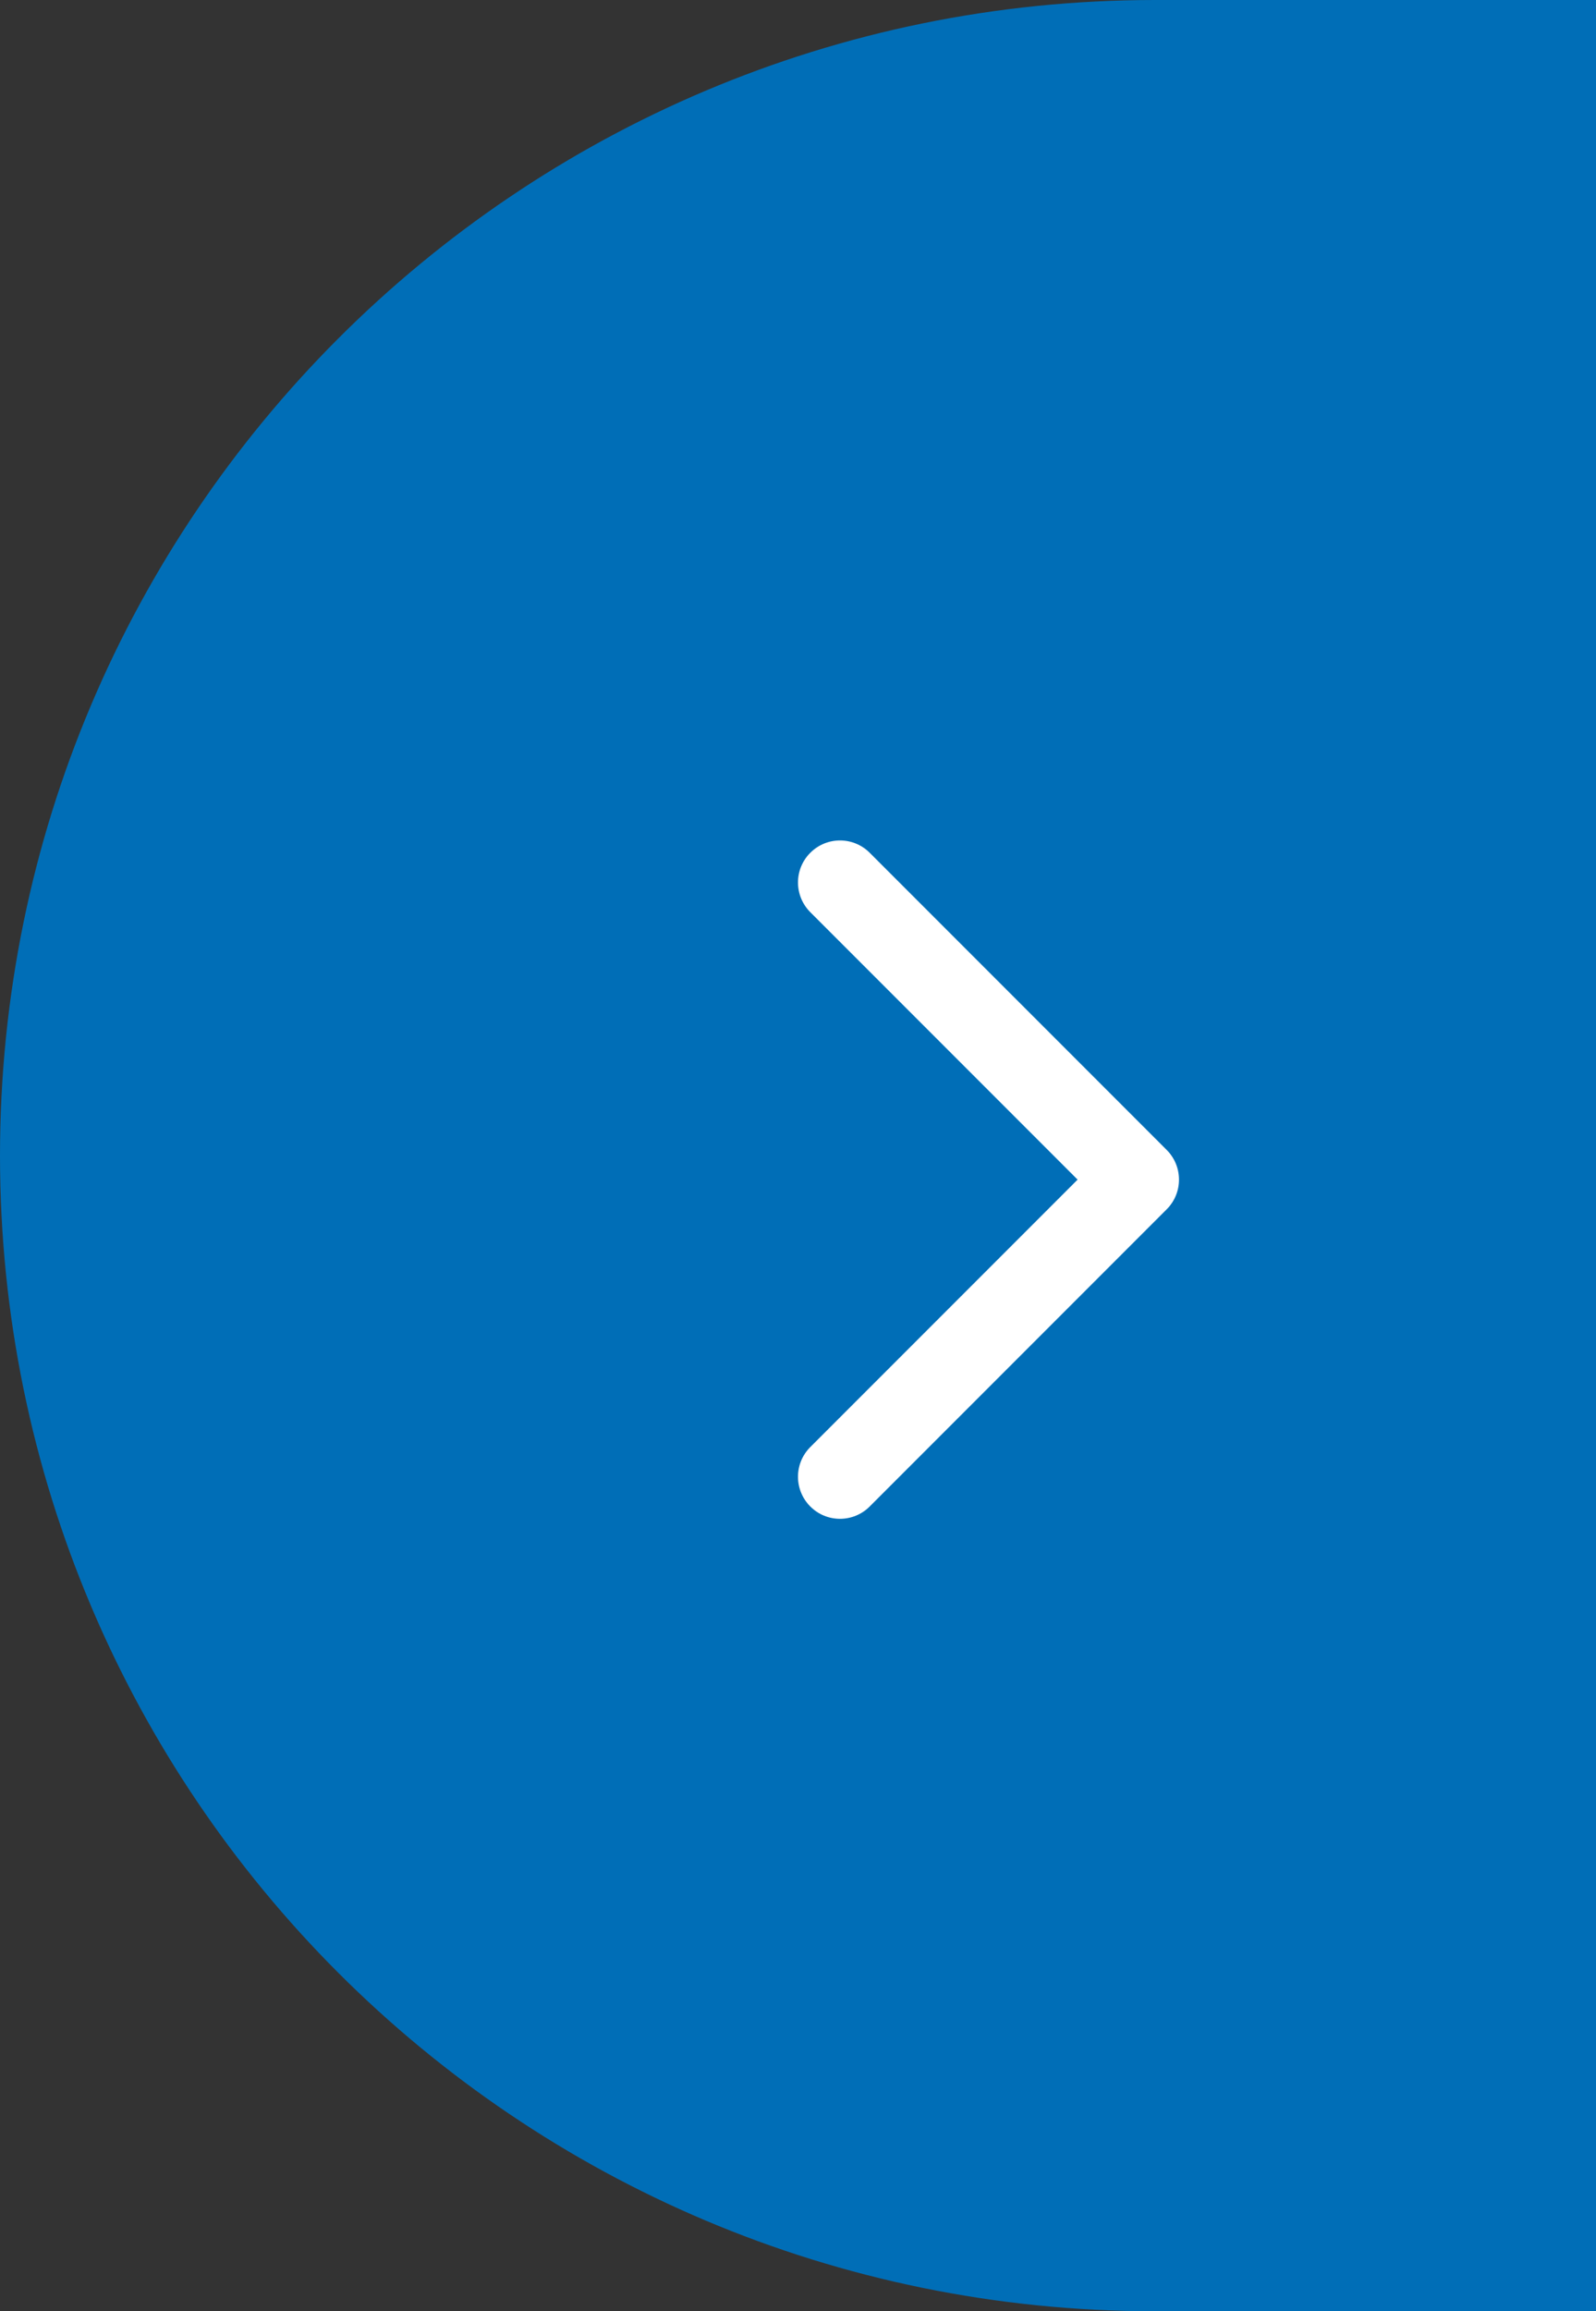
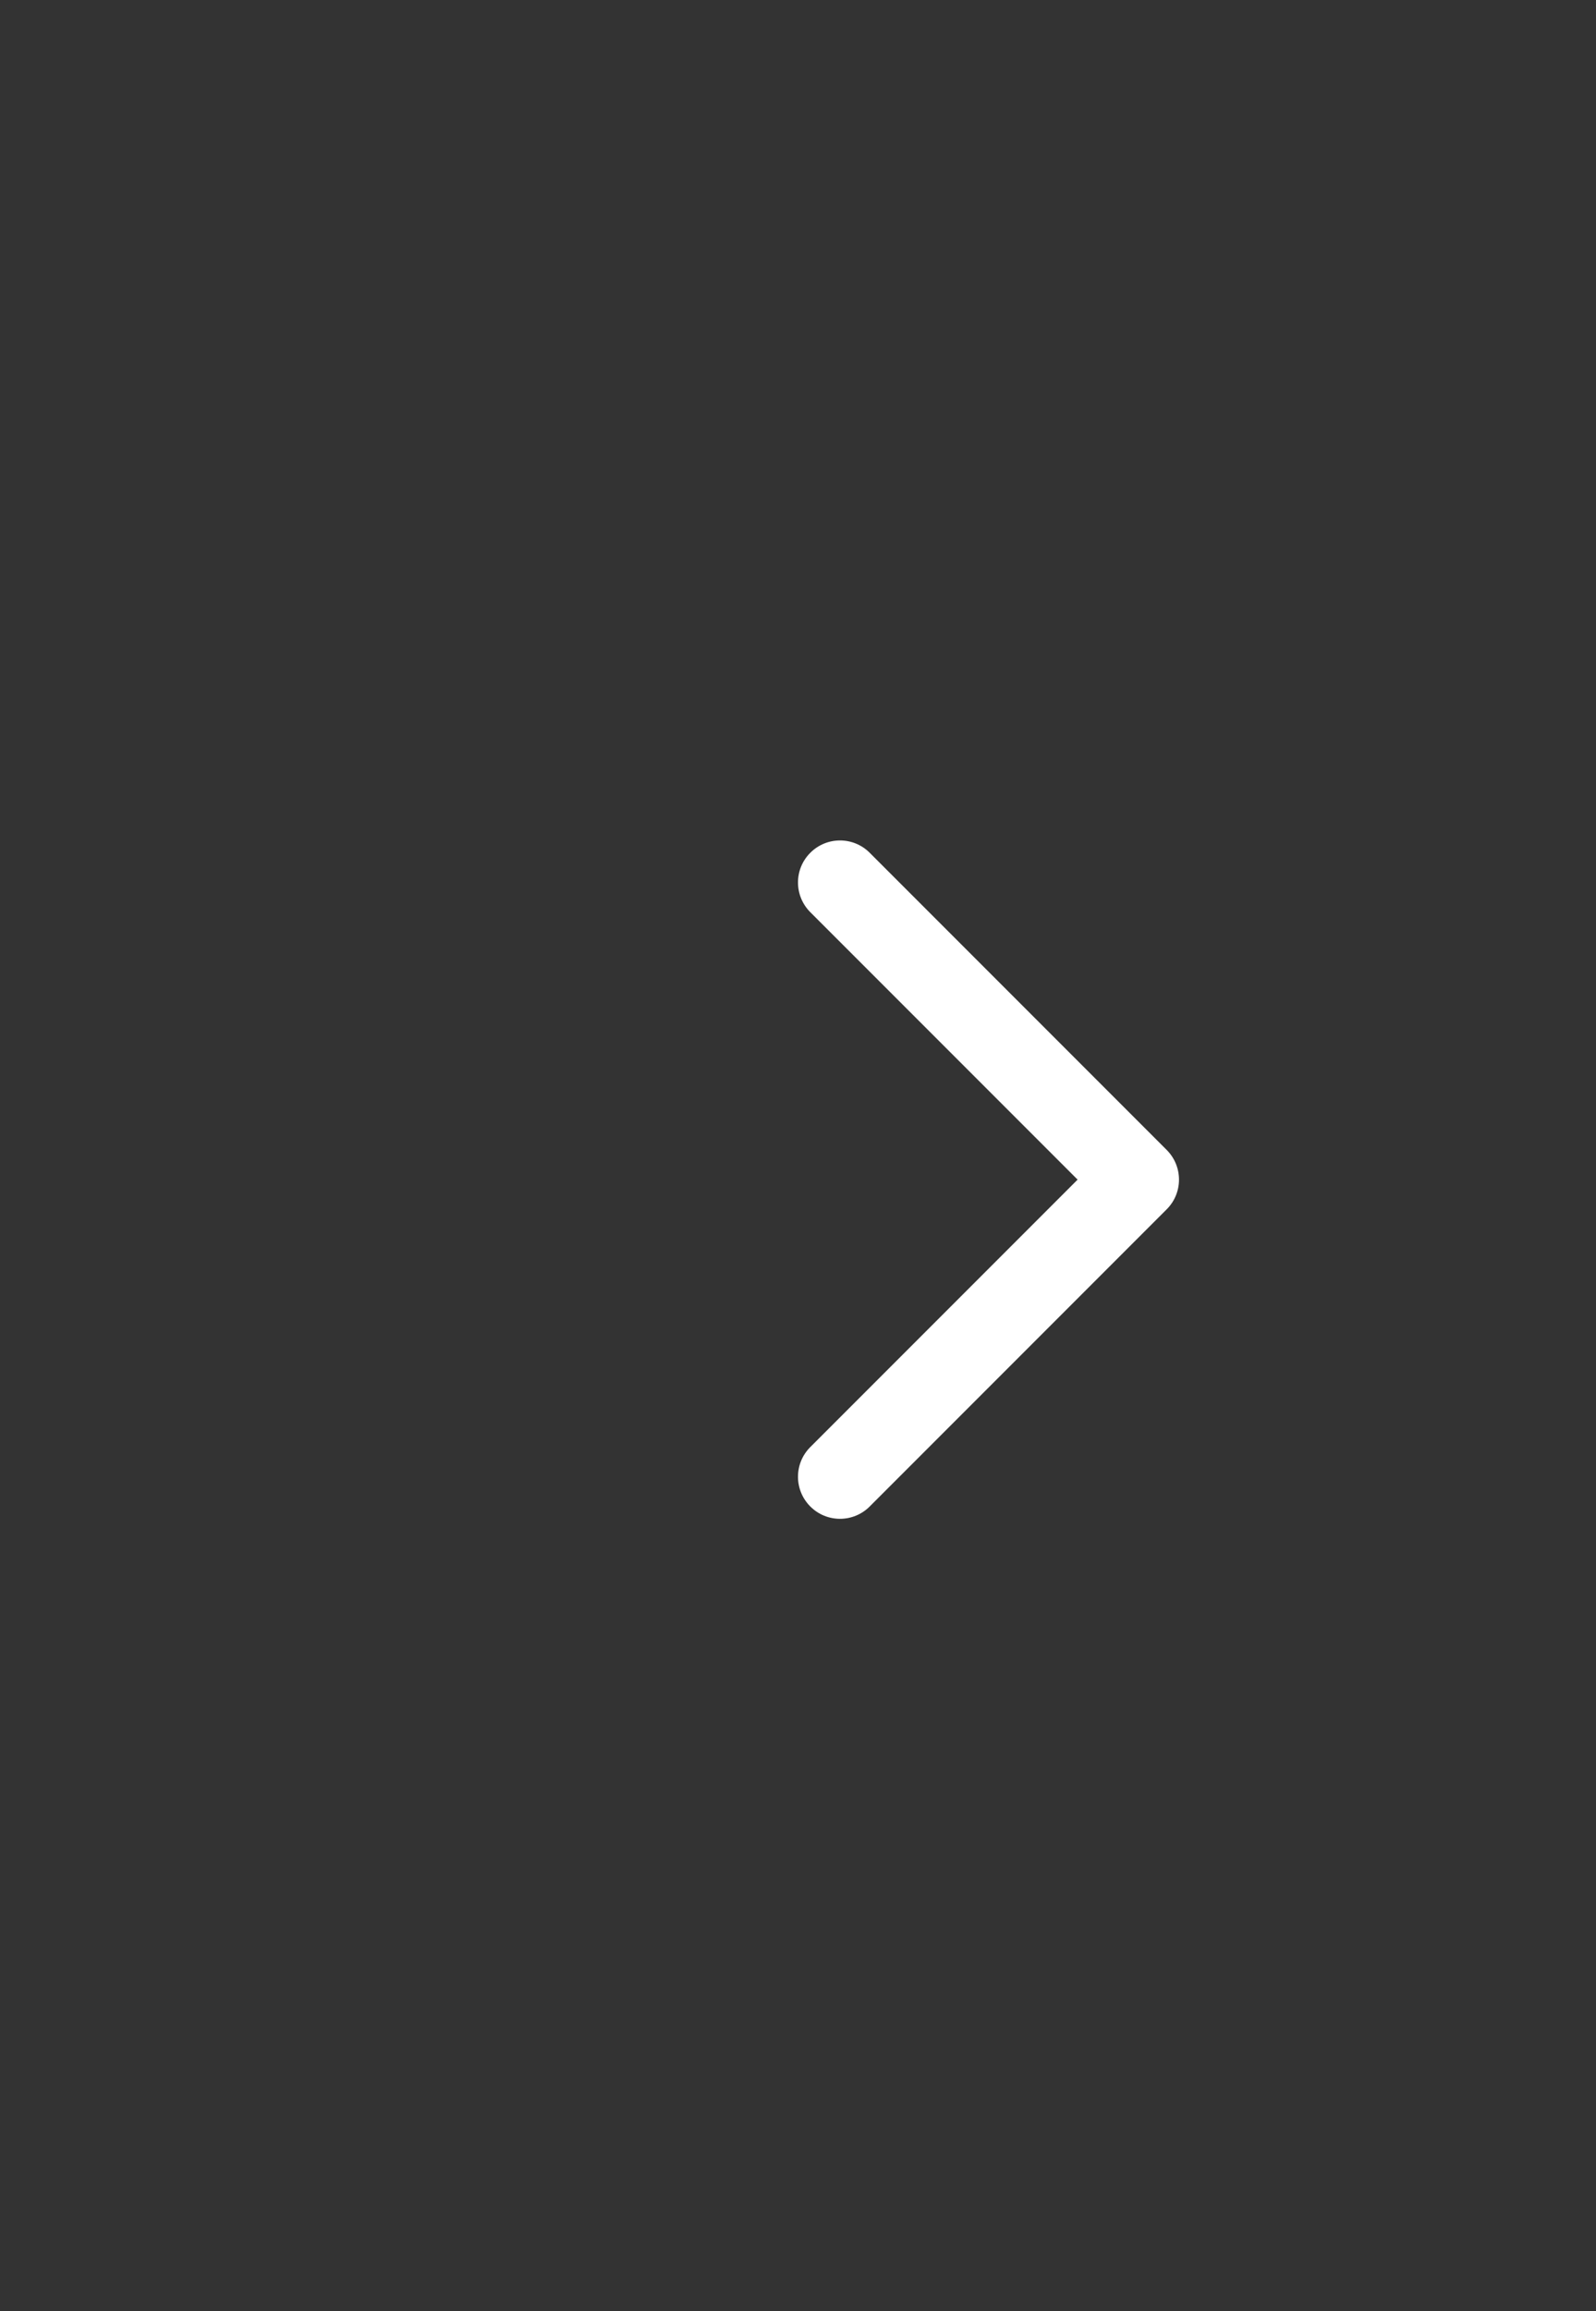
<svg xmlns="http://www.w3.org/2000/svg" fill="none" height="55" viewBox="0 0 38 55" width="38">
  <rect x="0" y="0" width="38" height="55" fill="#333333" stroke="none" />
-   <path d="m0 27.5c0-15.188 12.312-27.5 27.5-27.5h10.5v55h-10.5c-15.188 0-27.5-12.312-27.5-27.5z" fill="#006eb7" />
-   <path d="m10 16h24v24h-24z" fill="#006eb7" />
  <path clip-rule="evenodd" d="m19.293 20.293c.391-.391 1.024-.391 1.414 0l7.071 7.071c.391.391.391 1.024 0 1.414l-7.071 7.071c-.391.391-1.024.391-1.414 0-.391-.391-.391-1.024 0-1.414l6.364-6.364-6.364-6.364c-.391-.391-.391-1.024 0-1.414z" fill="#fff" fill-rule="evenodd" />
</svg>